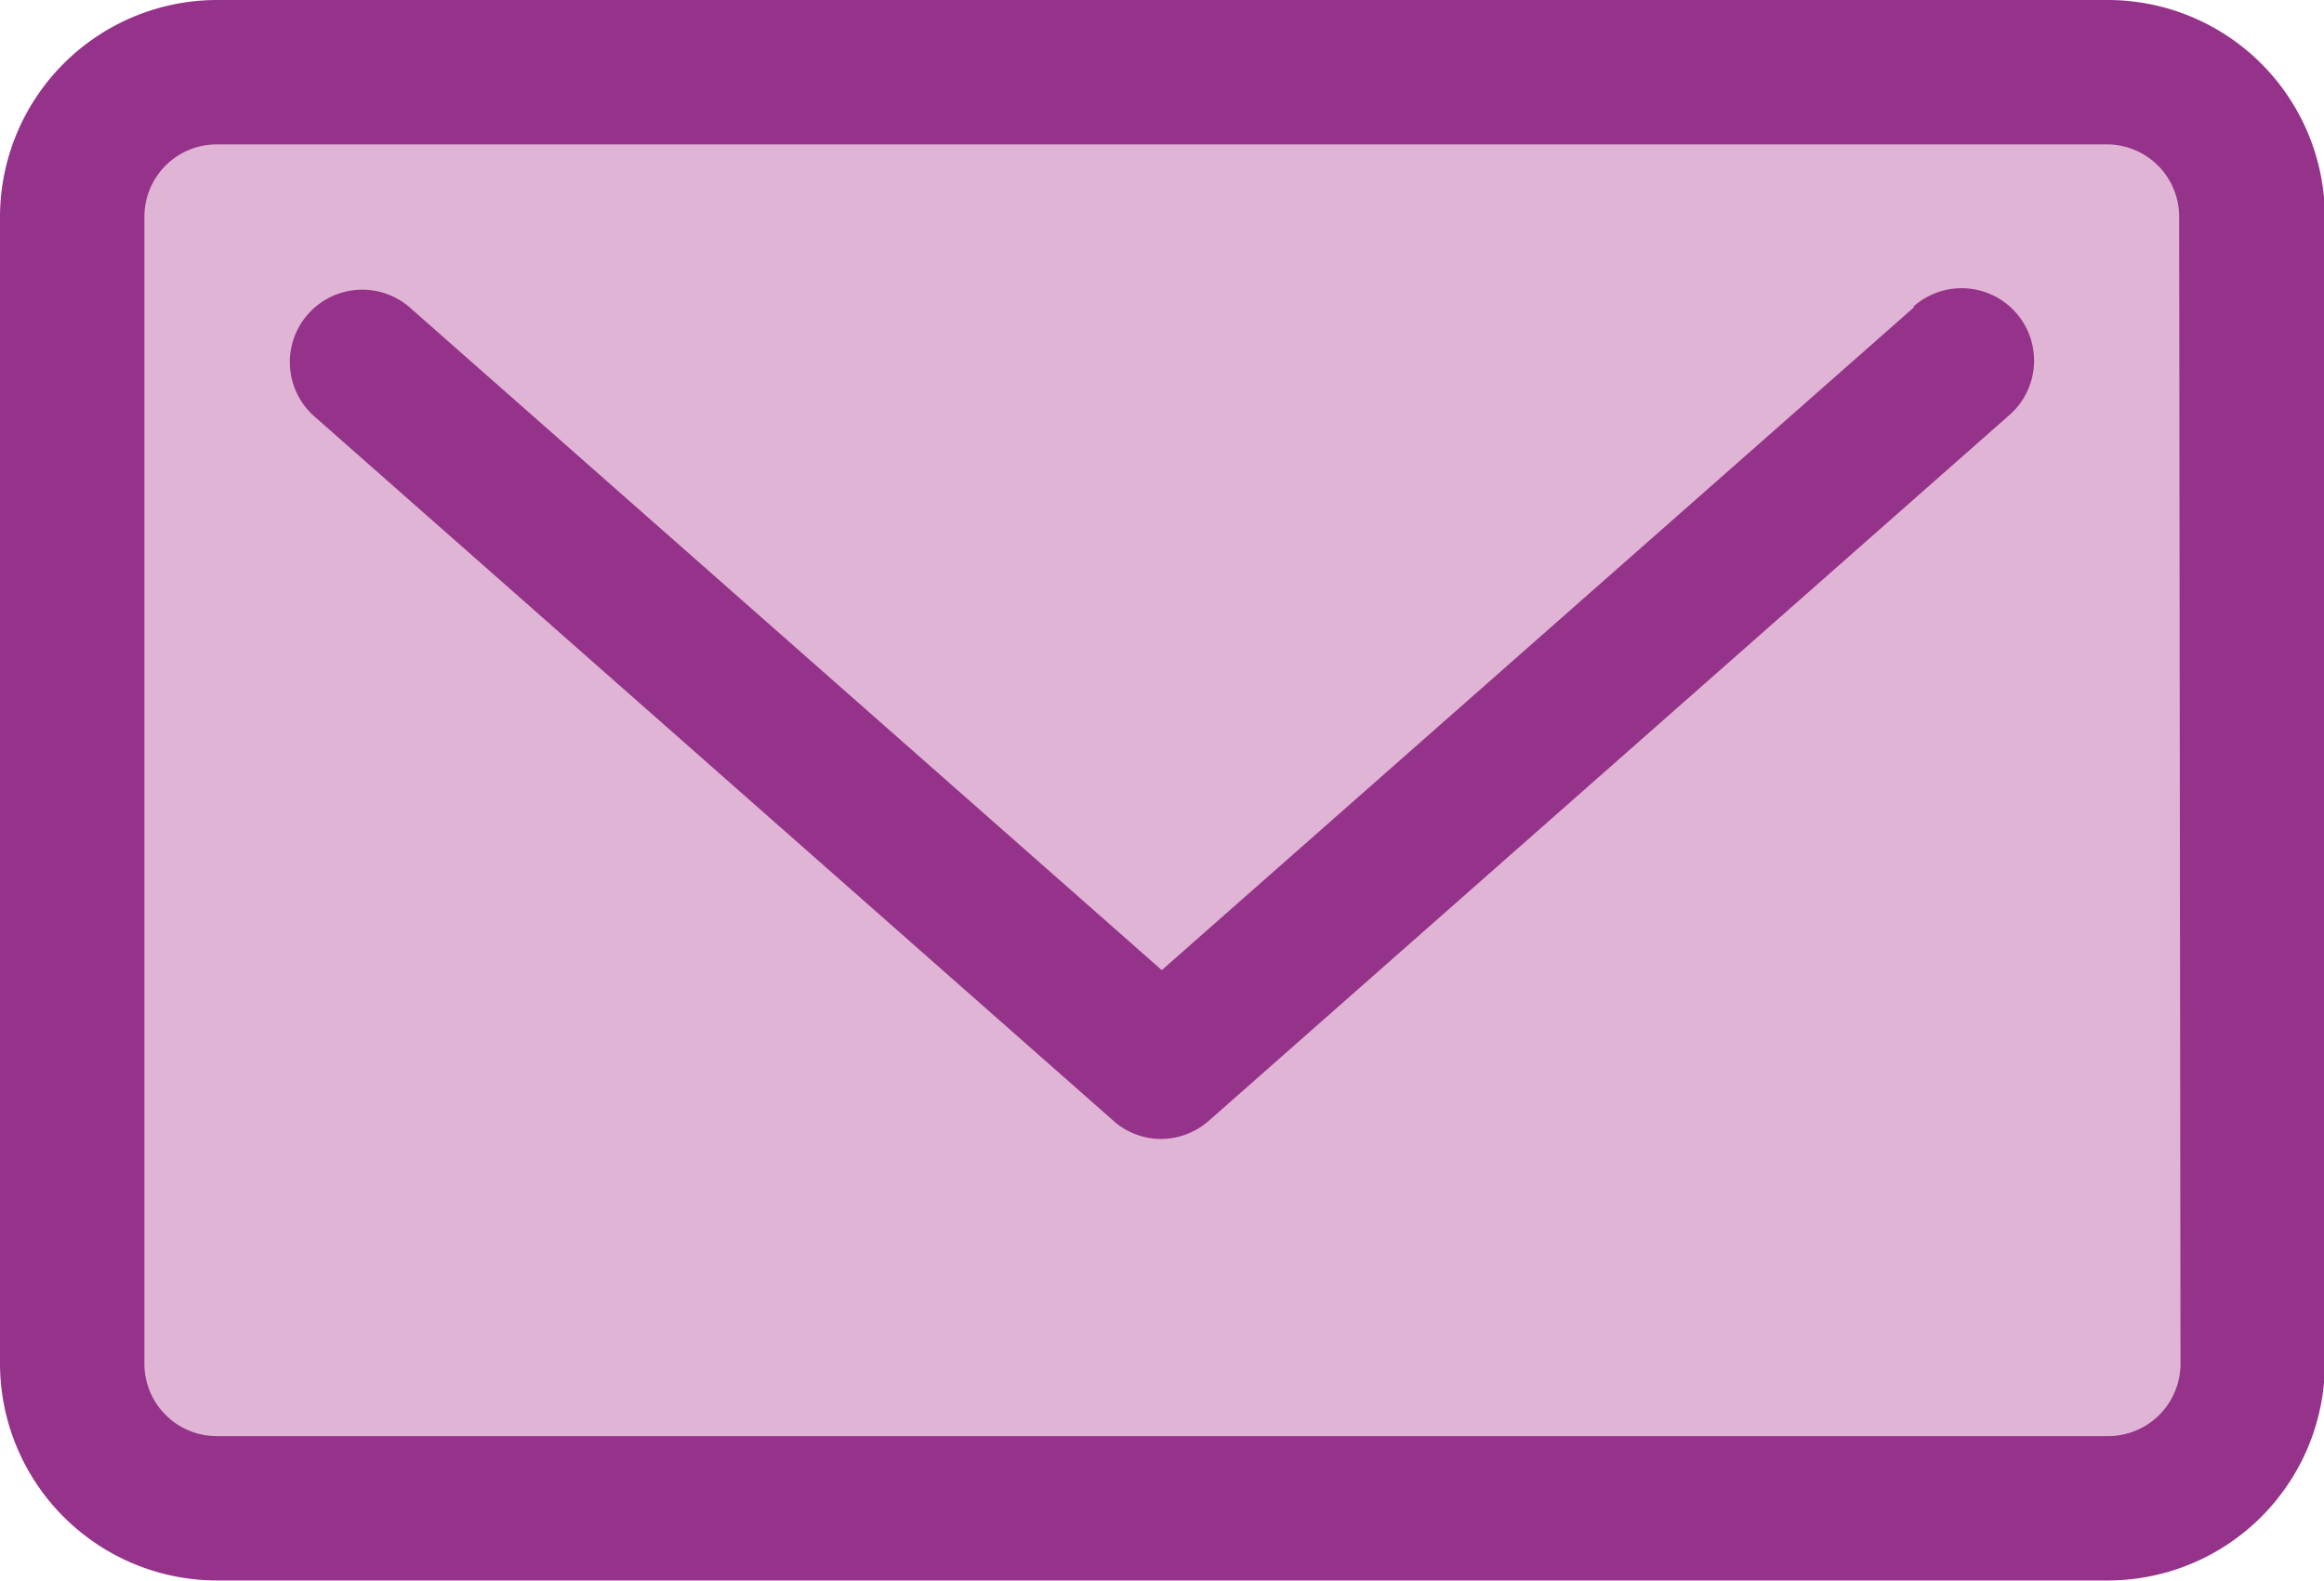
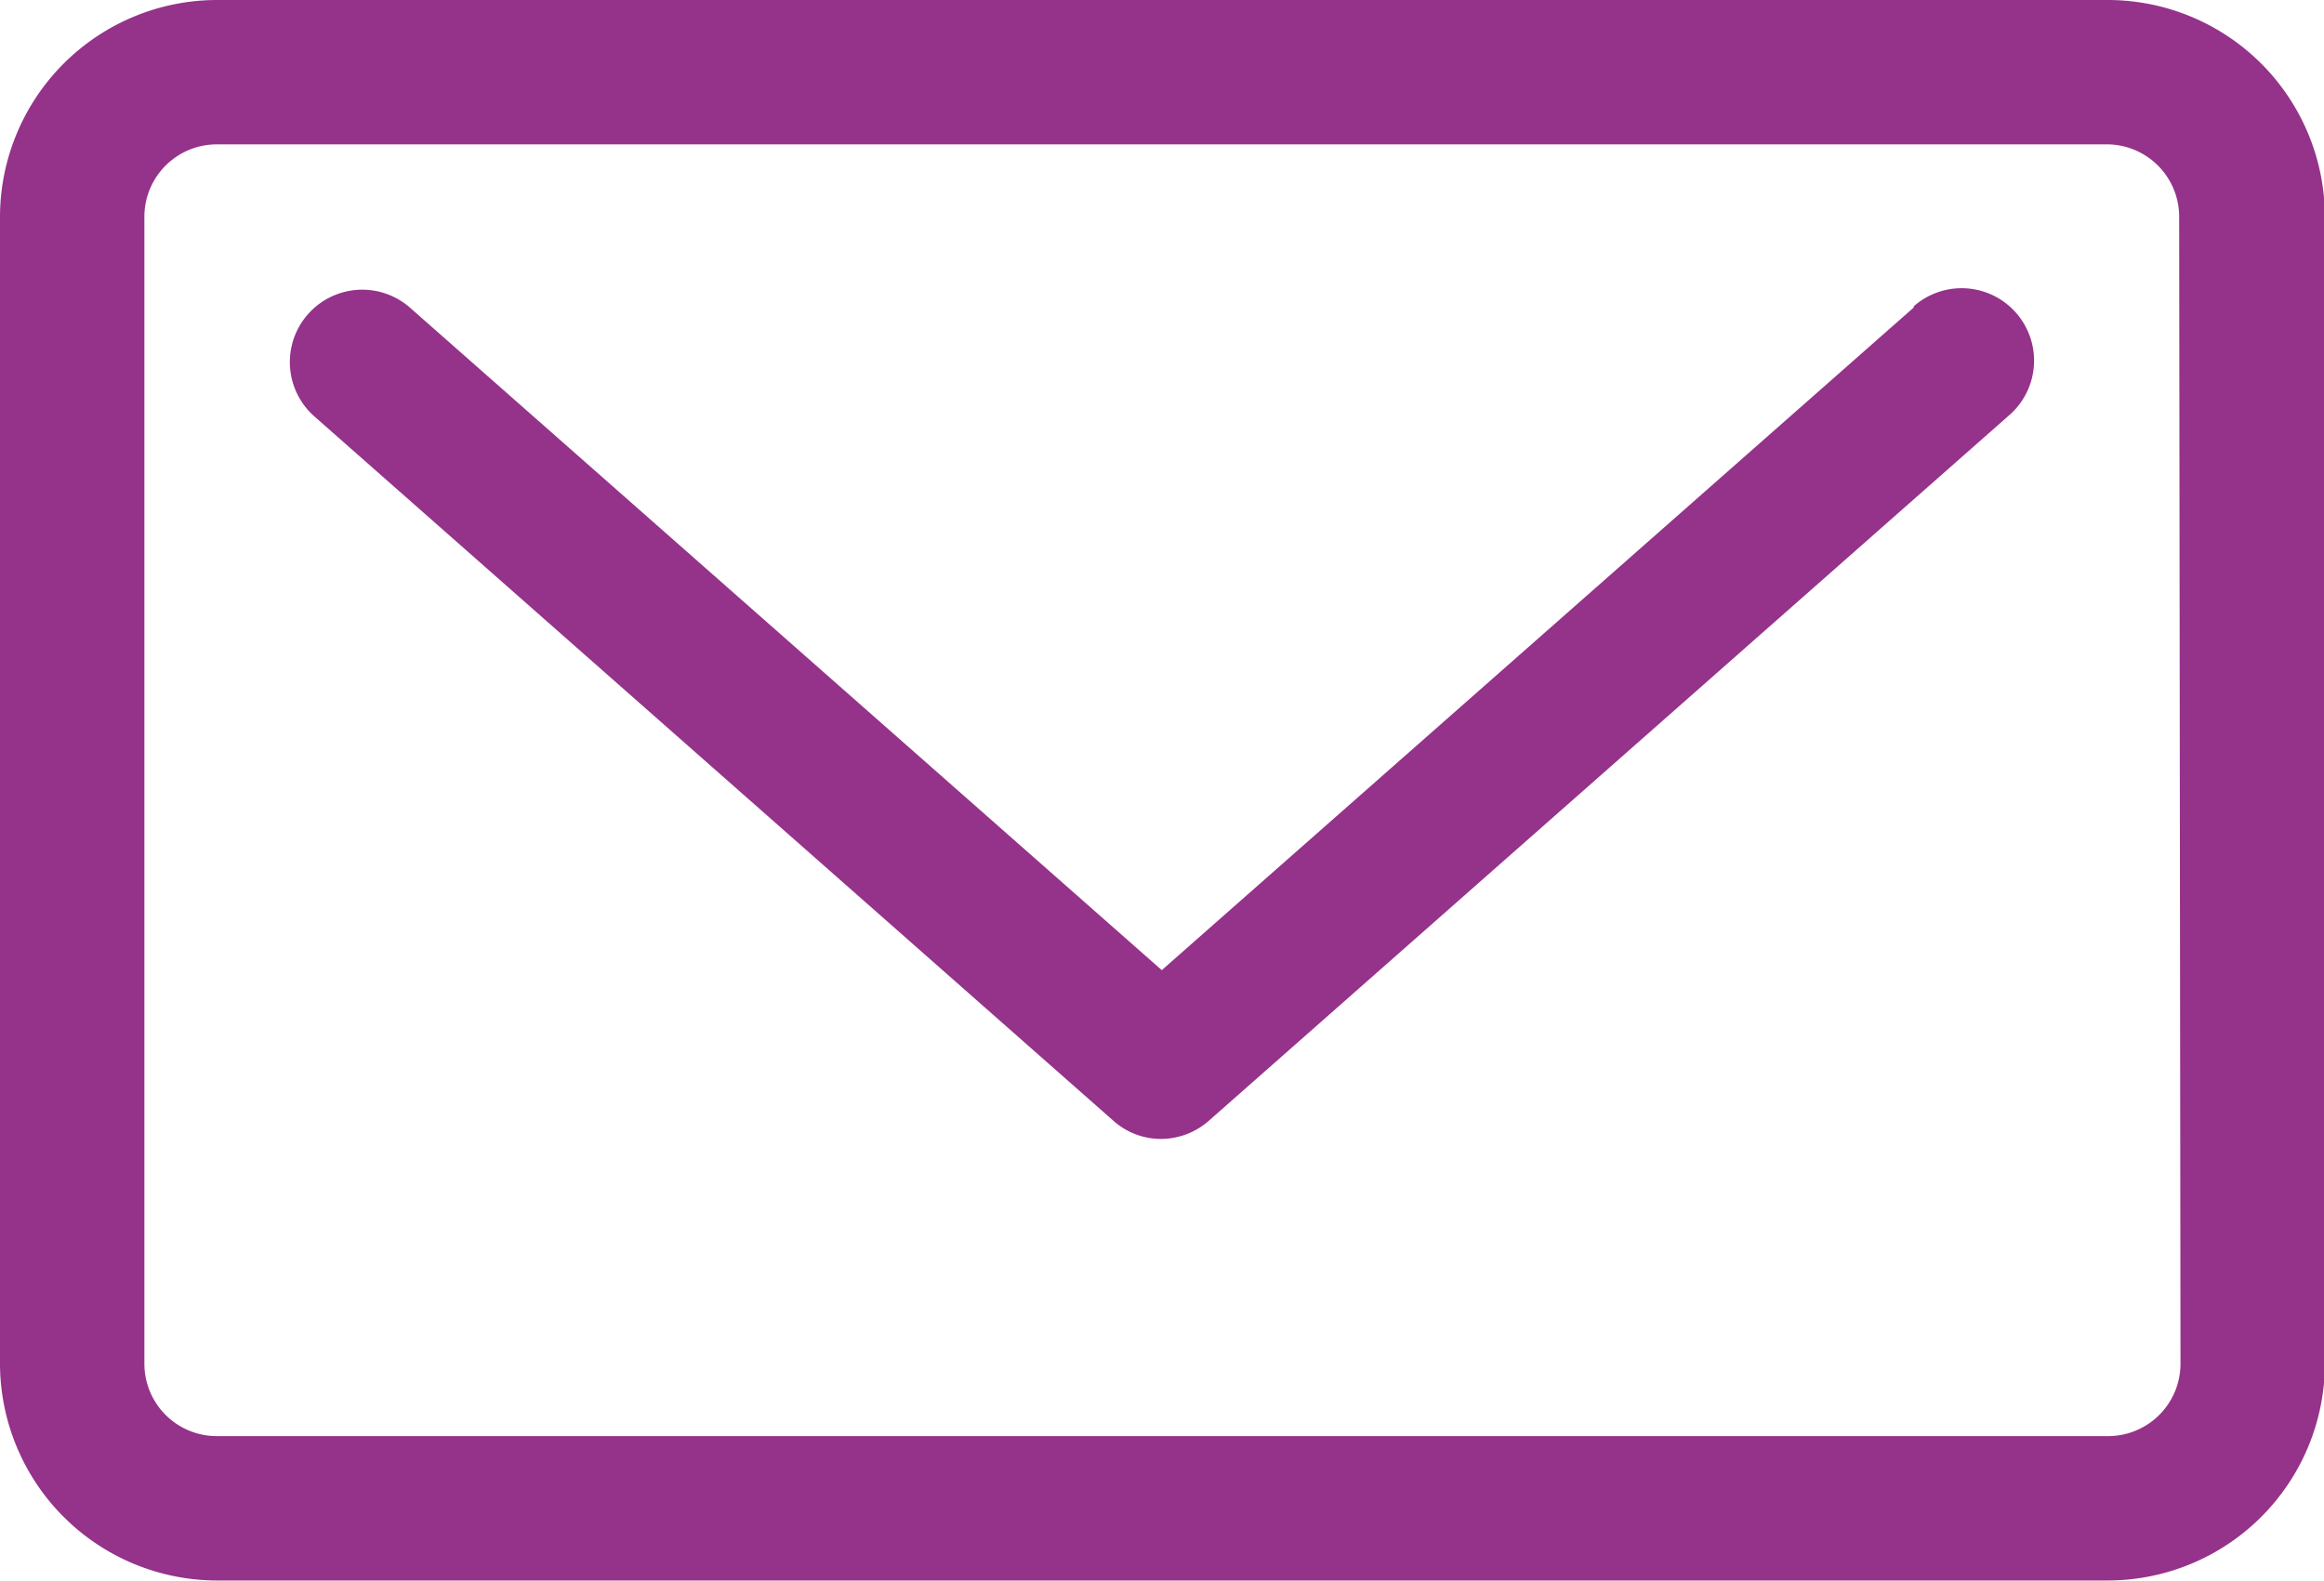
<svg xmlns="http://www.w3.org/2000/svg" id="b42d2639-0ab6-4c25-925f-38c6167862ab" data-name="Capa 1" viewBox="0 0 52.31 35.59">
  <defs>
    <style>.e24b5882-42c9-47d8-811b-28f0d9e04964{fill:#e0b4d5;}.a688fa08-8ee2-4a28-aa59-5f63c3cbad38{fill:#95328a;}</style>
  </defs>
  <title>correo</title>
-   <rect class="e24b5882-42c9-47d8-811b-28f0d9e04964" x="1.49" y="1.31" width="49.25" height="32.9" rx="3.25" />
-   <path class="a688fa08-8ee2-4a28-aa59-5f63c3cbad38" d="M43.64,8.44,26.7,23.37,9.76,8.44a1.63,1.63,0,0,0-2.15,2.45l18,15.87a1.61,1.61,0,0,0,1.07.41,1.64,1.64,0,0,0,1.08-.41l18-15.87a1.63,1.63,0,1,0-2.15-2.45Zm0,0" transform="translate(-0.55 -1.53)" />
+   <path class="a688fa08-8ee2-4a28-aa59-5f63c3cbad38" d="M43.64,8.44,26.7,23.37,9.76,8.44a1.63,1.63,0,0,0-2.15,2.45l18,15.87a1.61,1.61,0,0,0,1.07.41,1.64,1.64,0,0,0,1.08-.41l18-15.87a1.63,1.63,0,1,0-2.15-2.45m0,0" transform="translate(-0.55 -1.53)" />
  <path class="a688fa08-8ee2-4a28-aa59-5f63c3cbad38" d="M48,1.53H5.43A4.89,4.89,0,0,0,.55,6.41V32.23a4.89,4.89,0,0,0,4.88,4.88H48a4.89,4.89,0,0,0,4.88-4.88V6.41A4.89,4.89,0,0,0,48,1.53Zm1.63,30.7A1.63,1.63,0,0,1,48,33.86H5.43A1.63,1.63,0,0,1,3.8,32.23V6.41A1.63,1.63,0,0,1,5.43,4.78H48A1.63,1.63,0,0,1,49.6,6.41Zm0,0" transform="translate(-0.55 -1.53)" />
</svg>